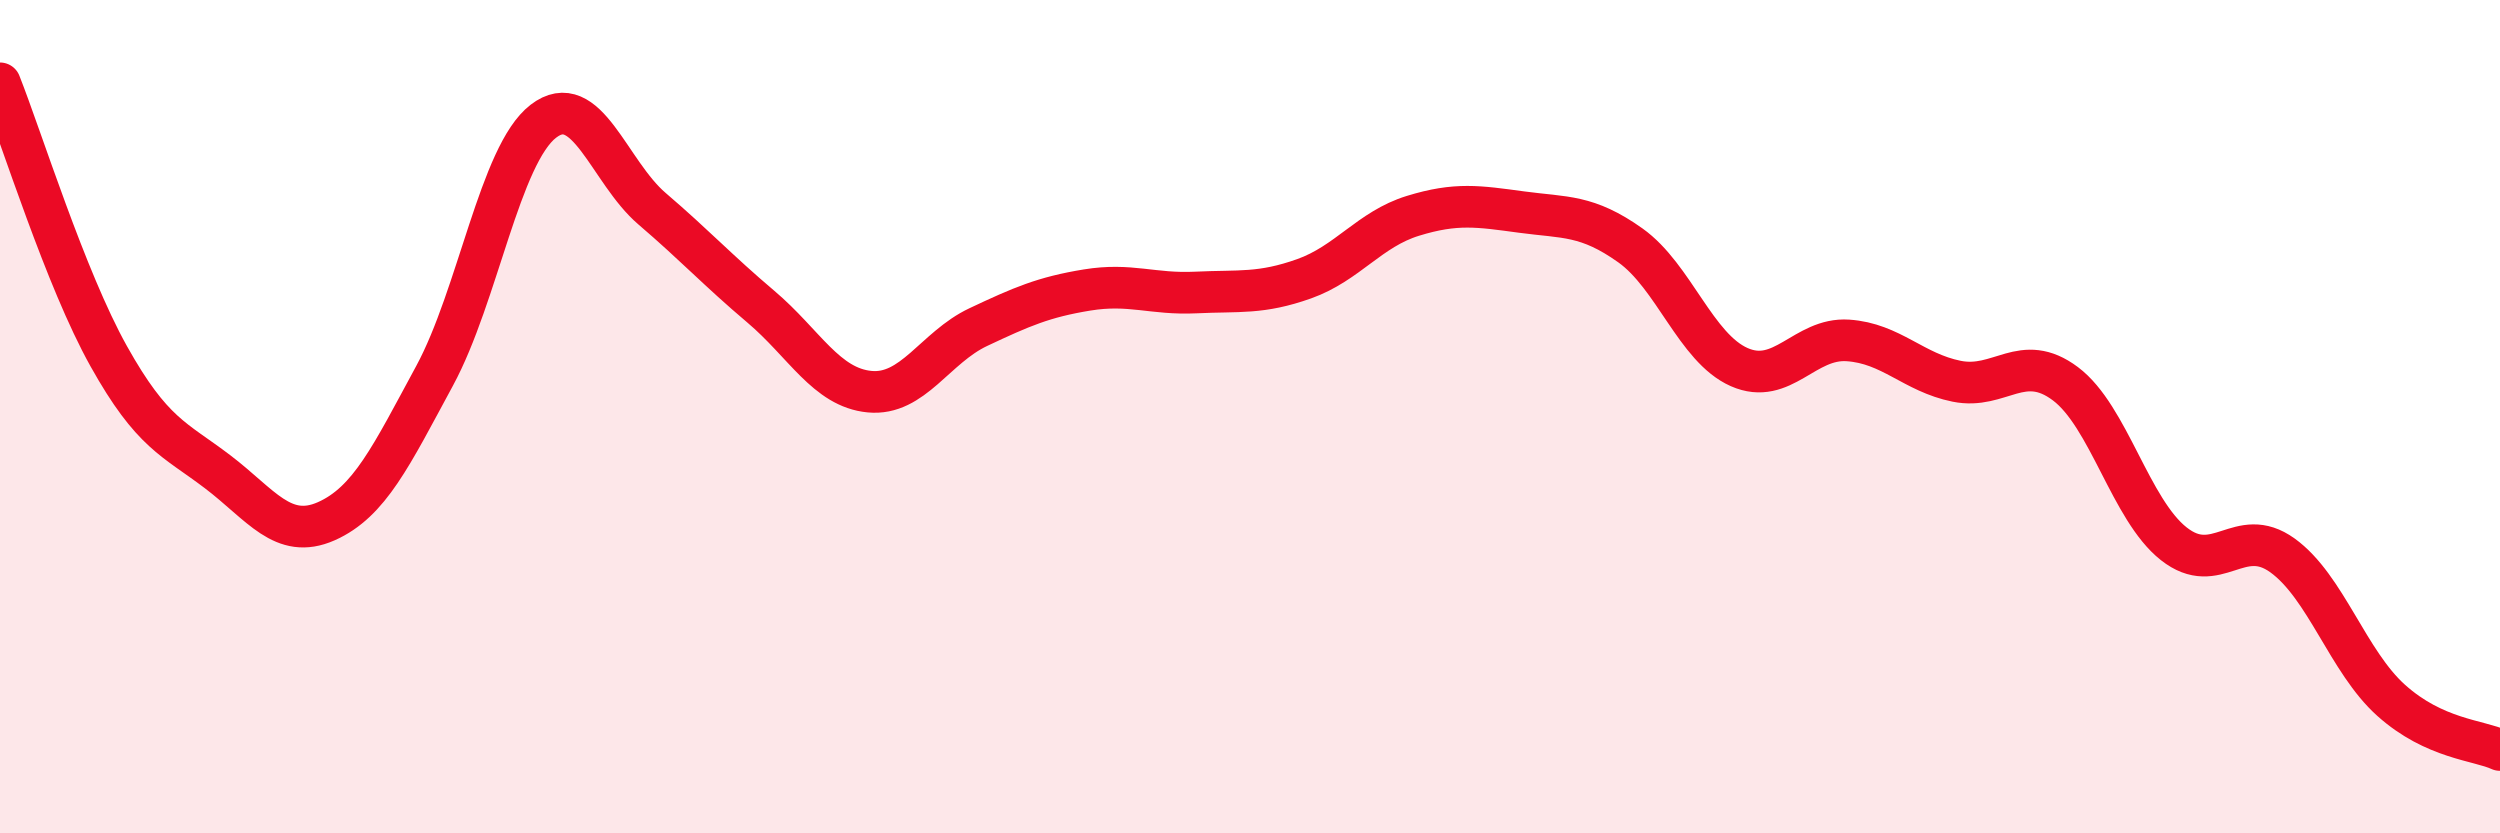
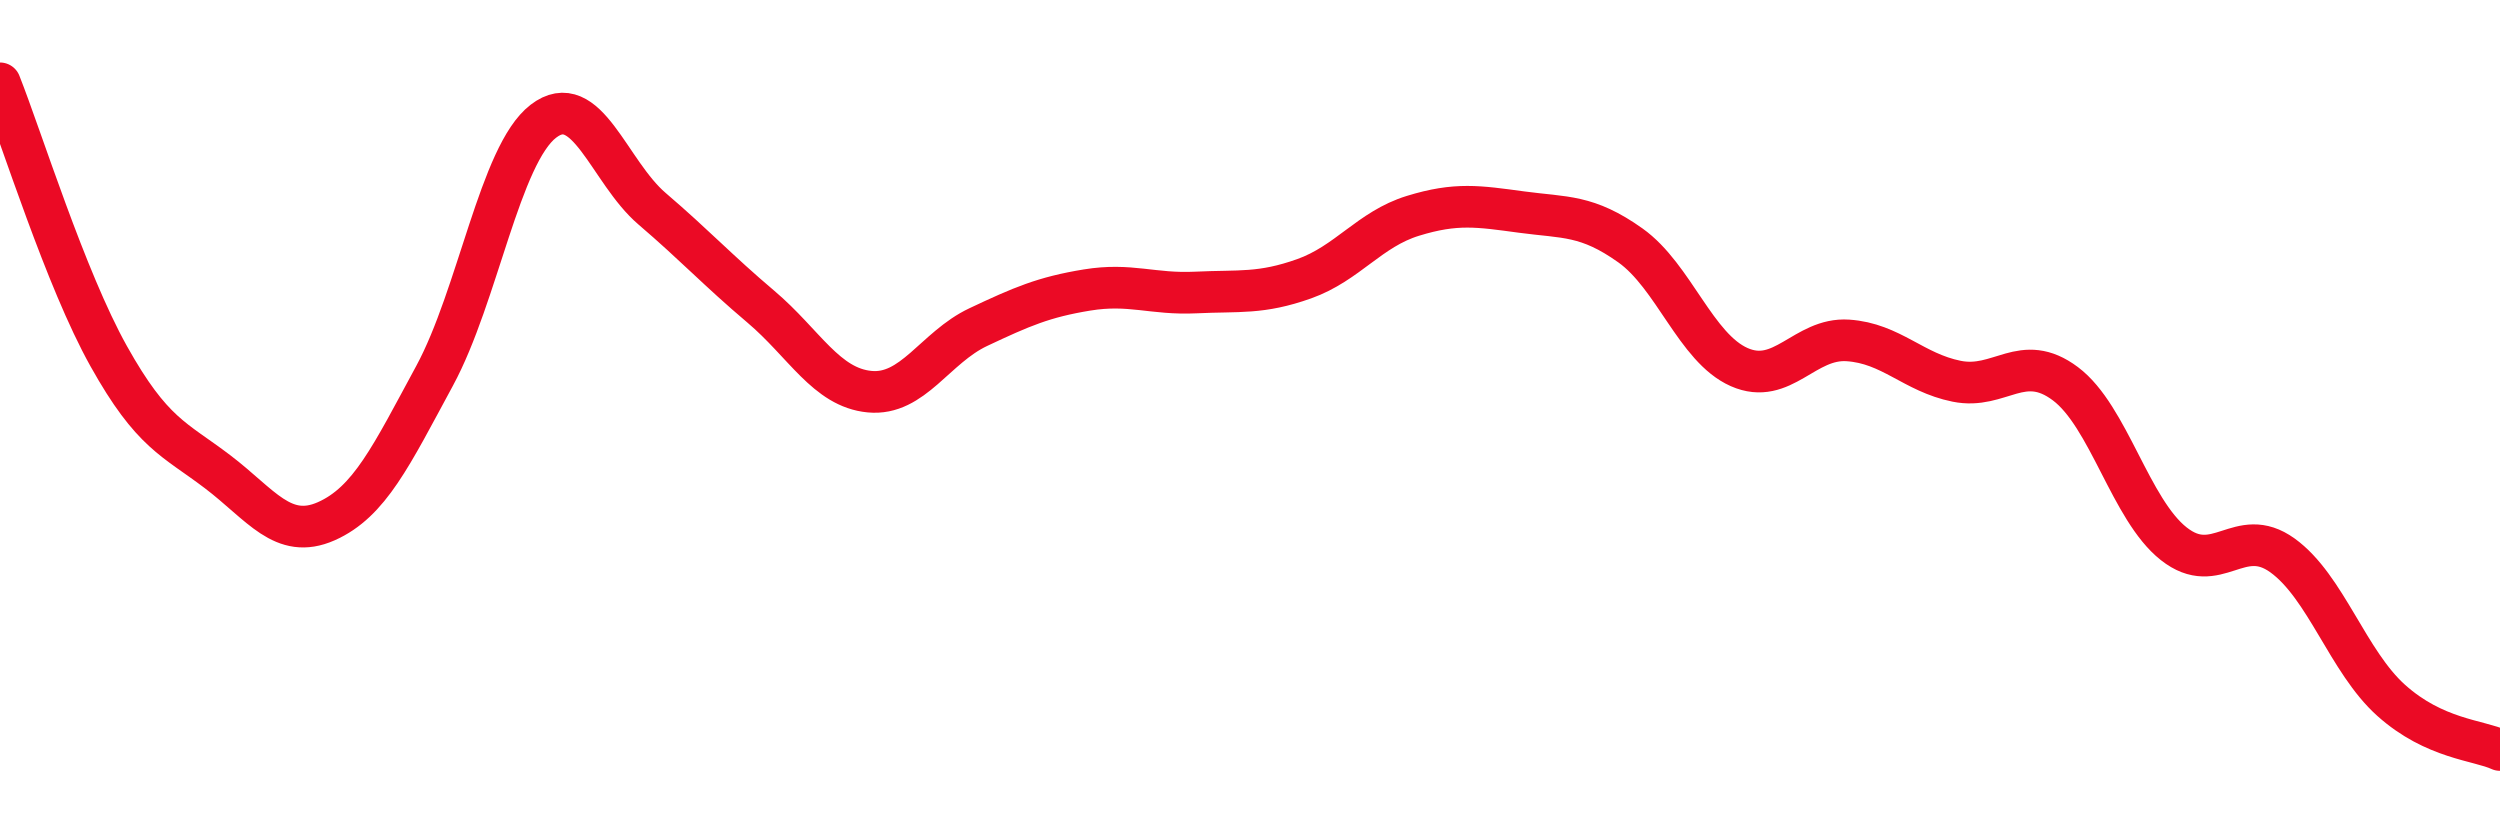
<svg xmlns="http://www.w3.org/2000/svg" width="60" height="20" viewBox="0 0 60 20">
-   <path d="M 0,2 C 0.52,3.31 1.57,6.69 2.61,8.55 C 3.65,10.41 4.18,10.53 5.22,11.32 C 6.26,12.11 6.79,12.97 7.83,12.51 C 8.87,12.05 9.39,10.94 10.43,9.02 C 11.47,7.1 12,3.71 13.04,2.91 C 14.08,2.11 14.61,4.12 15.65,5.01 C 16.69,5.9 17.22,6.48 18.26,7.36 C 19.3,8.24 19.83,9.3 20.87,9.4 C 21.91,9.5 22.44,8.34 23.48,7.85 C 24.52,7.36 25.05,7.13 26.09,6.96 C 27.13,6.79 27.66,7.07 28.7,7.02 C 29.74,6.97 30.26,7.06 31.3,6.69 C 32.34,6.32 32.87,5.5 33.91,5.18 C 34.95,4.86 35.48,4.95 36.52,5.09 C 37.56,5.23 38.09,5.15 39.13,5.89 C 40.17,6.63 40.7,8.35 41.74,8.81 C 42.78,9.27 43.31,8.1 44.35,8.17 C 45.39,8.24 45.92,8.94 46.96,9.15 C 48,9.36 48.53,8.43 49.57,9.21 C 50.61,9.99 51.13,12.23 52.17,13.05 C 53.21,13.87 53.74,12.58 54.78,13.33 C 55.82,14.08 56.35,15.88 57.39,16.81 C 58.43,17.74 59.48,17.76 60,18L60 20L0 20Z" fill="#EB0A25" opacity="0.1" stroke-linecap="round" stroke-linejoin="round" />
  <path d="M 0,2 C 0.52,3.31 1.57,6.69 2.61,8.55 C 3.65,10.41 4.18,10.53 5.22,11.32 C 6.26,12.11 6.79,12.97 7.83,12.51 C 8.87,12.05 9.39,10.94 10.43,9.02 C 11.47,7.1 12,3.71 13.04,2.91 C 14.08,2.11 14.61,4.12 15.65,5.01 C 16.69,5.9 17.22,6.48 18.26,7.36 C 19.3,8.24 19.83,9.3 20.87,9.4 C 21.91,9.5 22.44,8.34 23.48,7.85 C 24.52,7.36 25.05,7.13 26.09,6.96 C 27.13,6.79 27.66,7.07 28.7,7.02 C 29.74,6.97 30.26,7.06 31.3,6.69 C 32.34,6.32 32.87,5.5 33.91,5.18 C 34.95,4.86 35.48,4.95 36.52,5.09 C 37.56,5.23 38.09,5.15 39.13,5.89 C 40.17,6.63 40.7,8.35 41.74,8.81 C 42.78,9.27 43.31,8.1 44.35,8.17 C 45.39,8.24 45.92,8.94 46.96,9.15 C 48,9.36 48.53,8.43 49.57,9.21 C 50.61,9.99 51.13,12.23 52.17,13.05 C 53.21,13.87 53.74,12.58 54.78,13.33 C 55.82,14.08 56.35,15.88 57.39,16.81 C 58.43,17.74 59.48,17.76 60,18" stroke="#EB0A25" stroke-width="1" fill="none" stroke-linecap="round" stroke-linejoin="round" />
</svg>